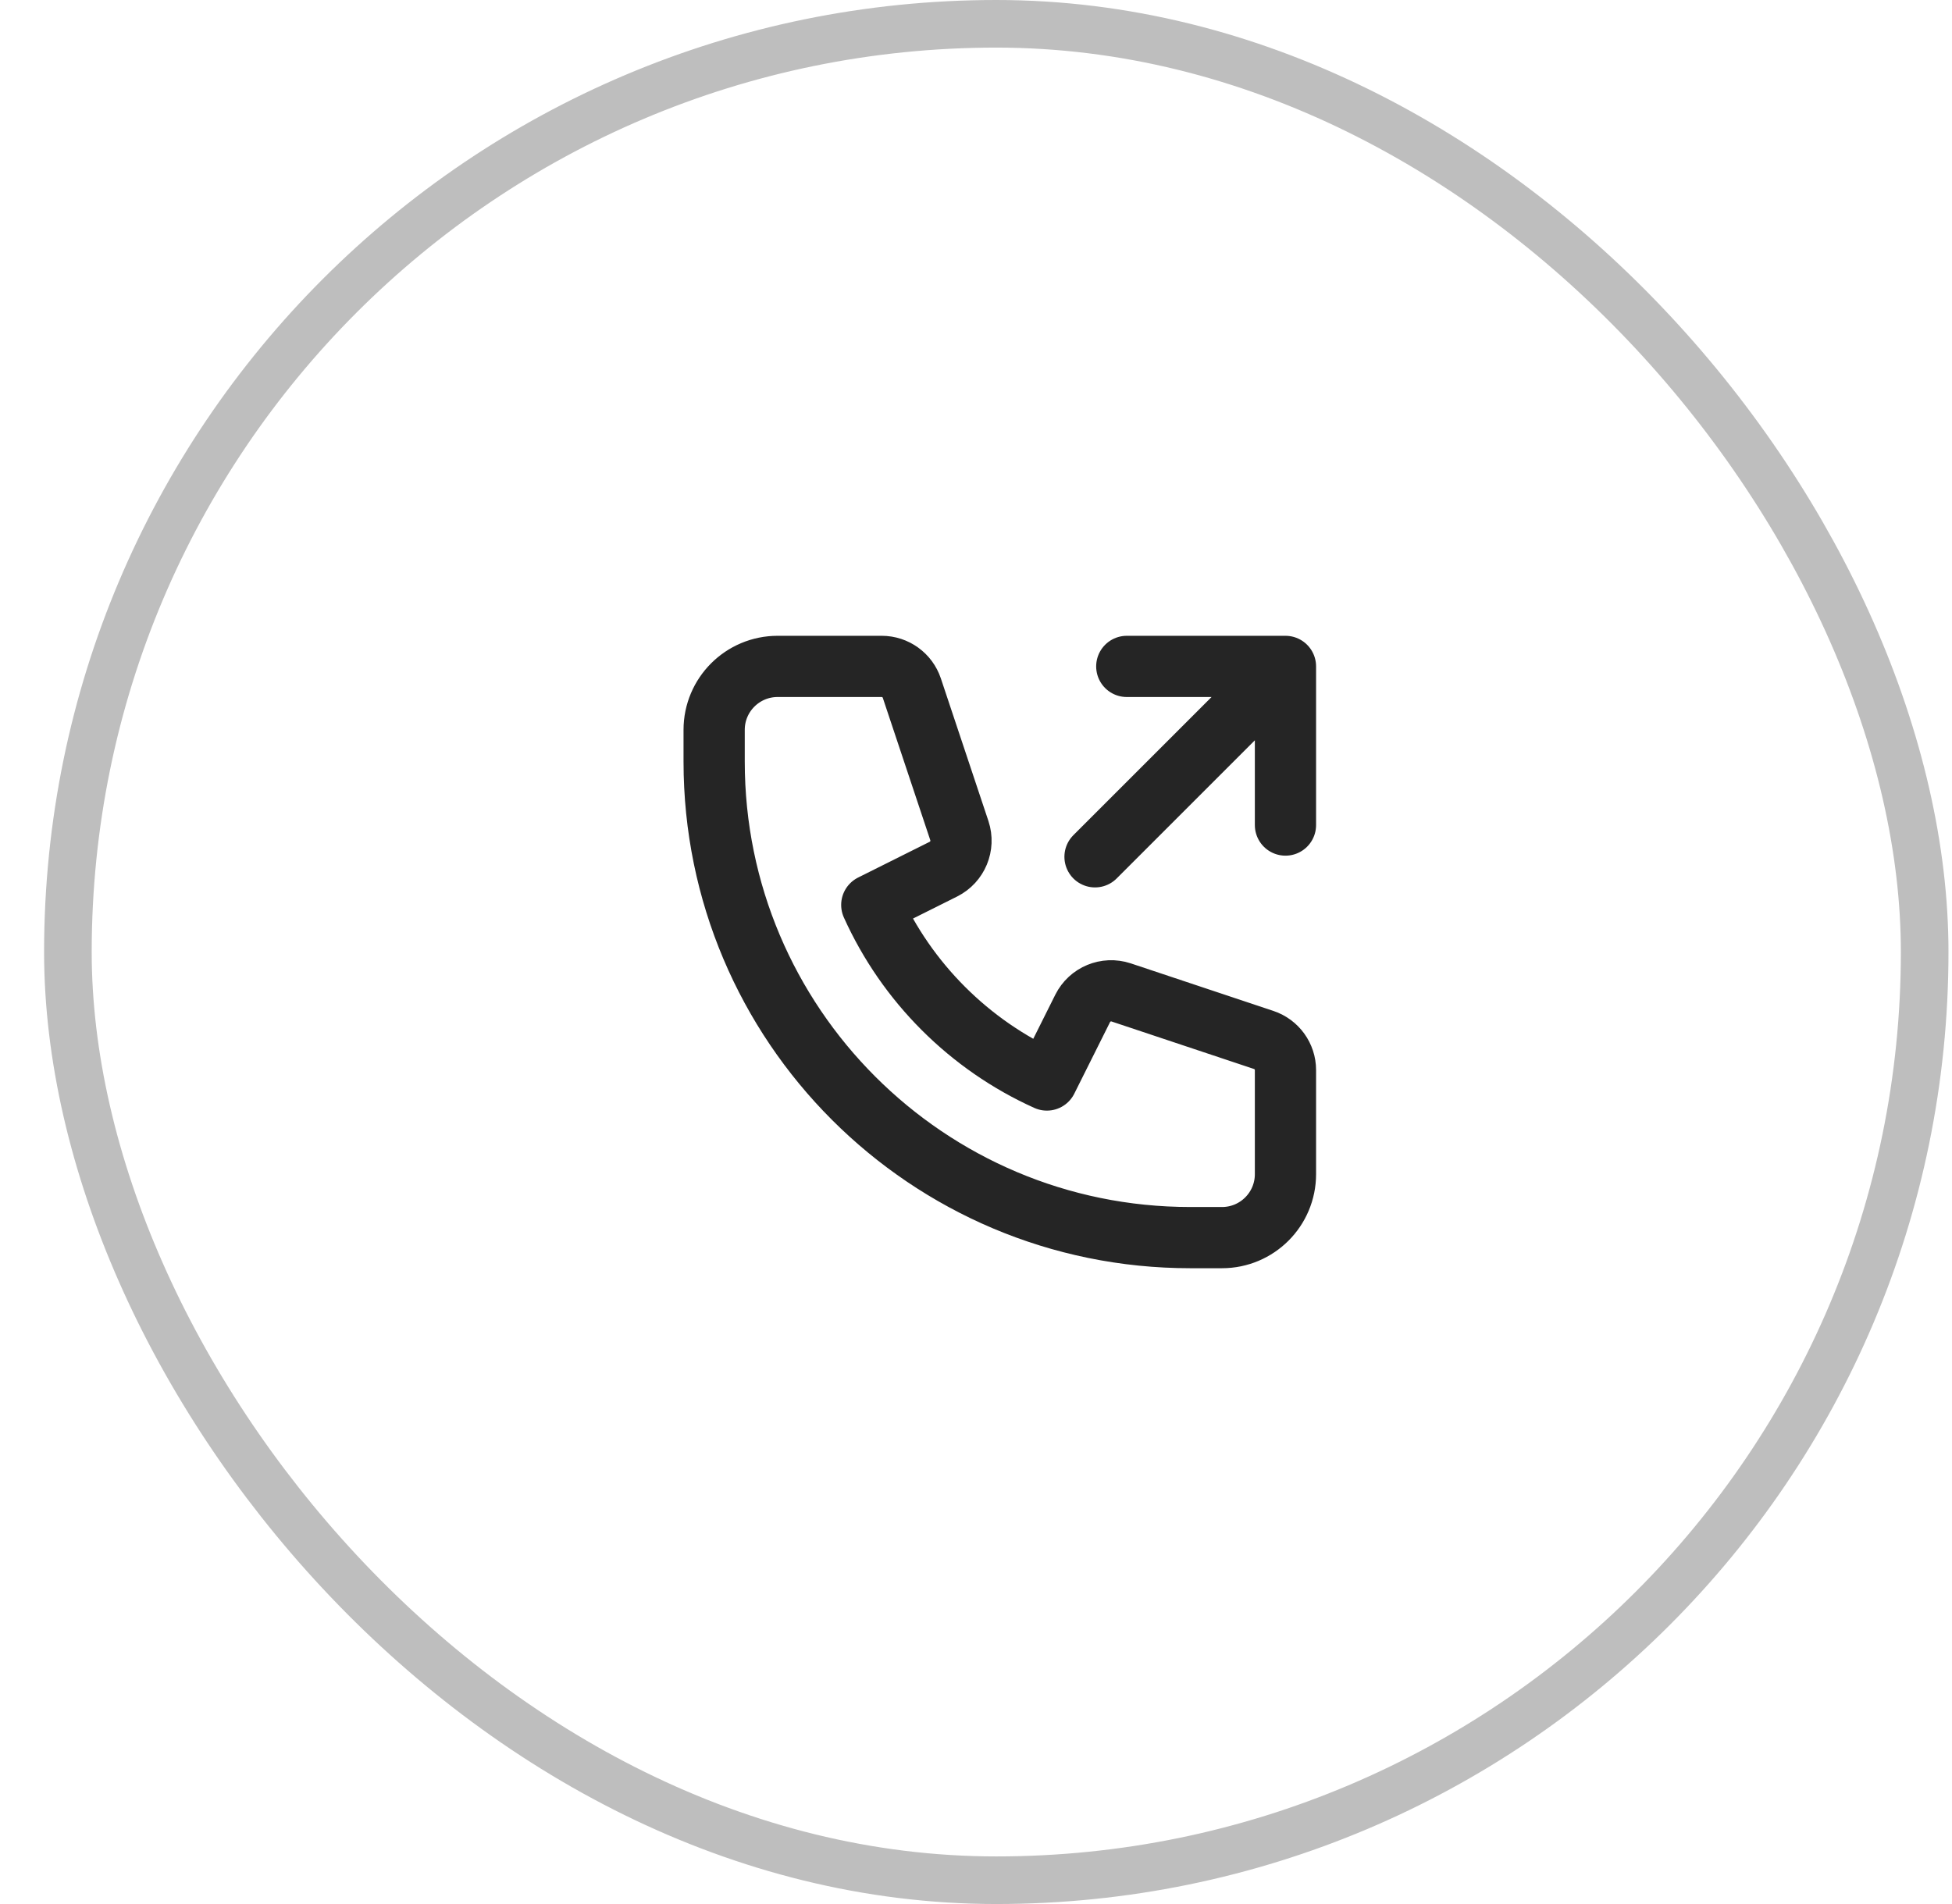
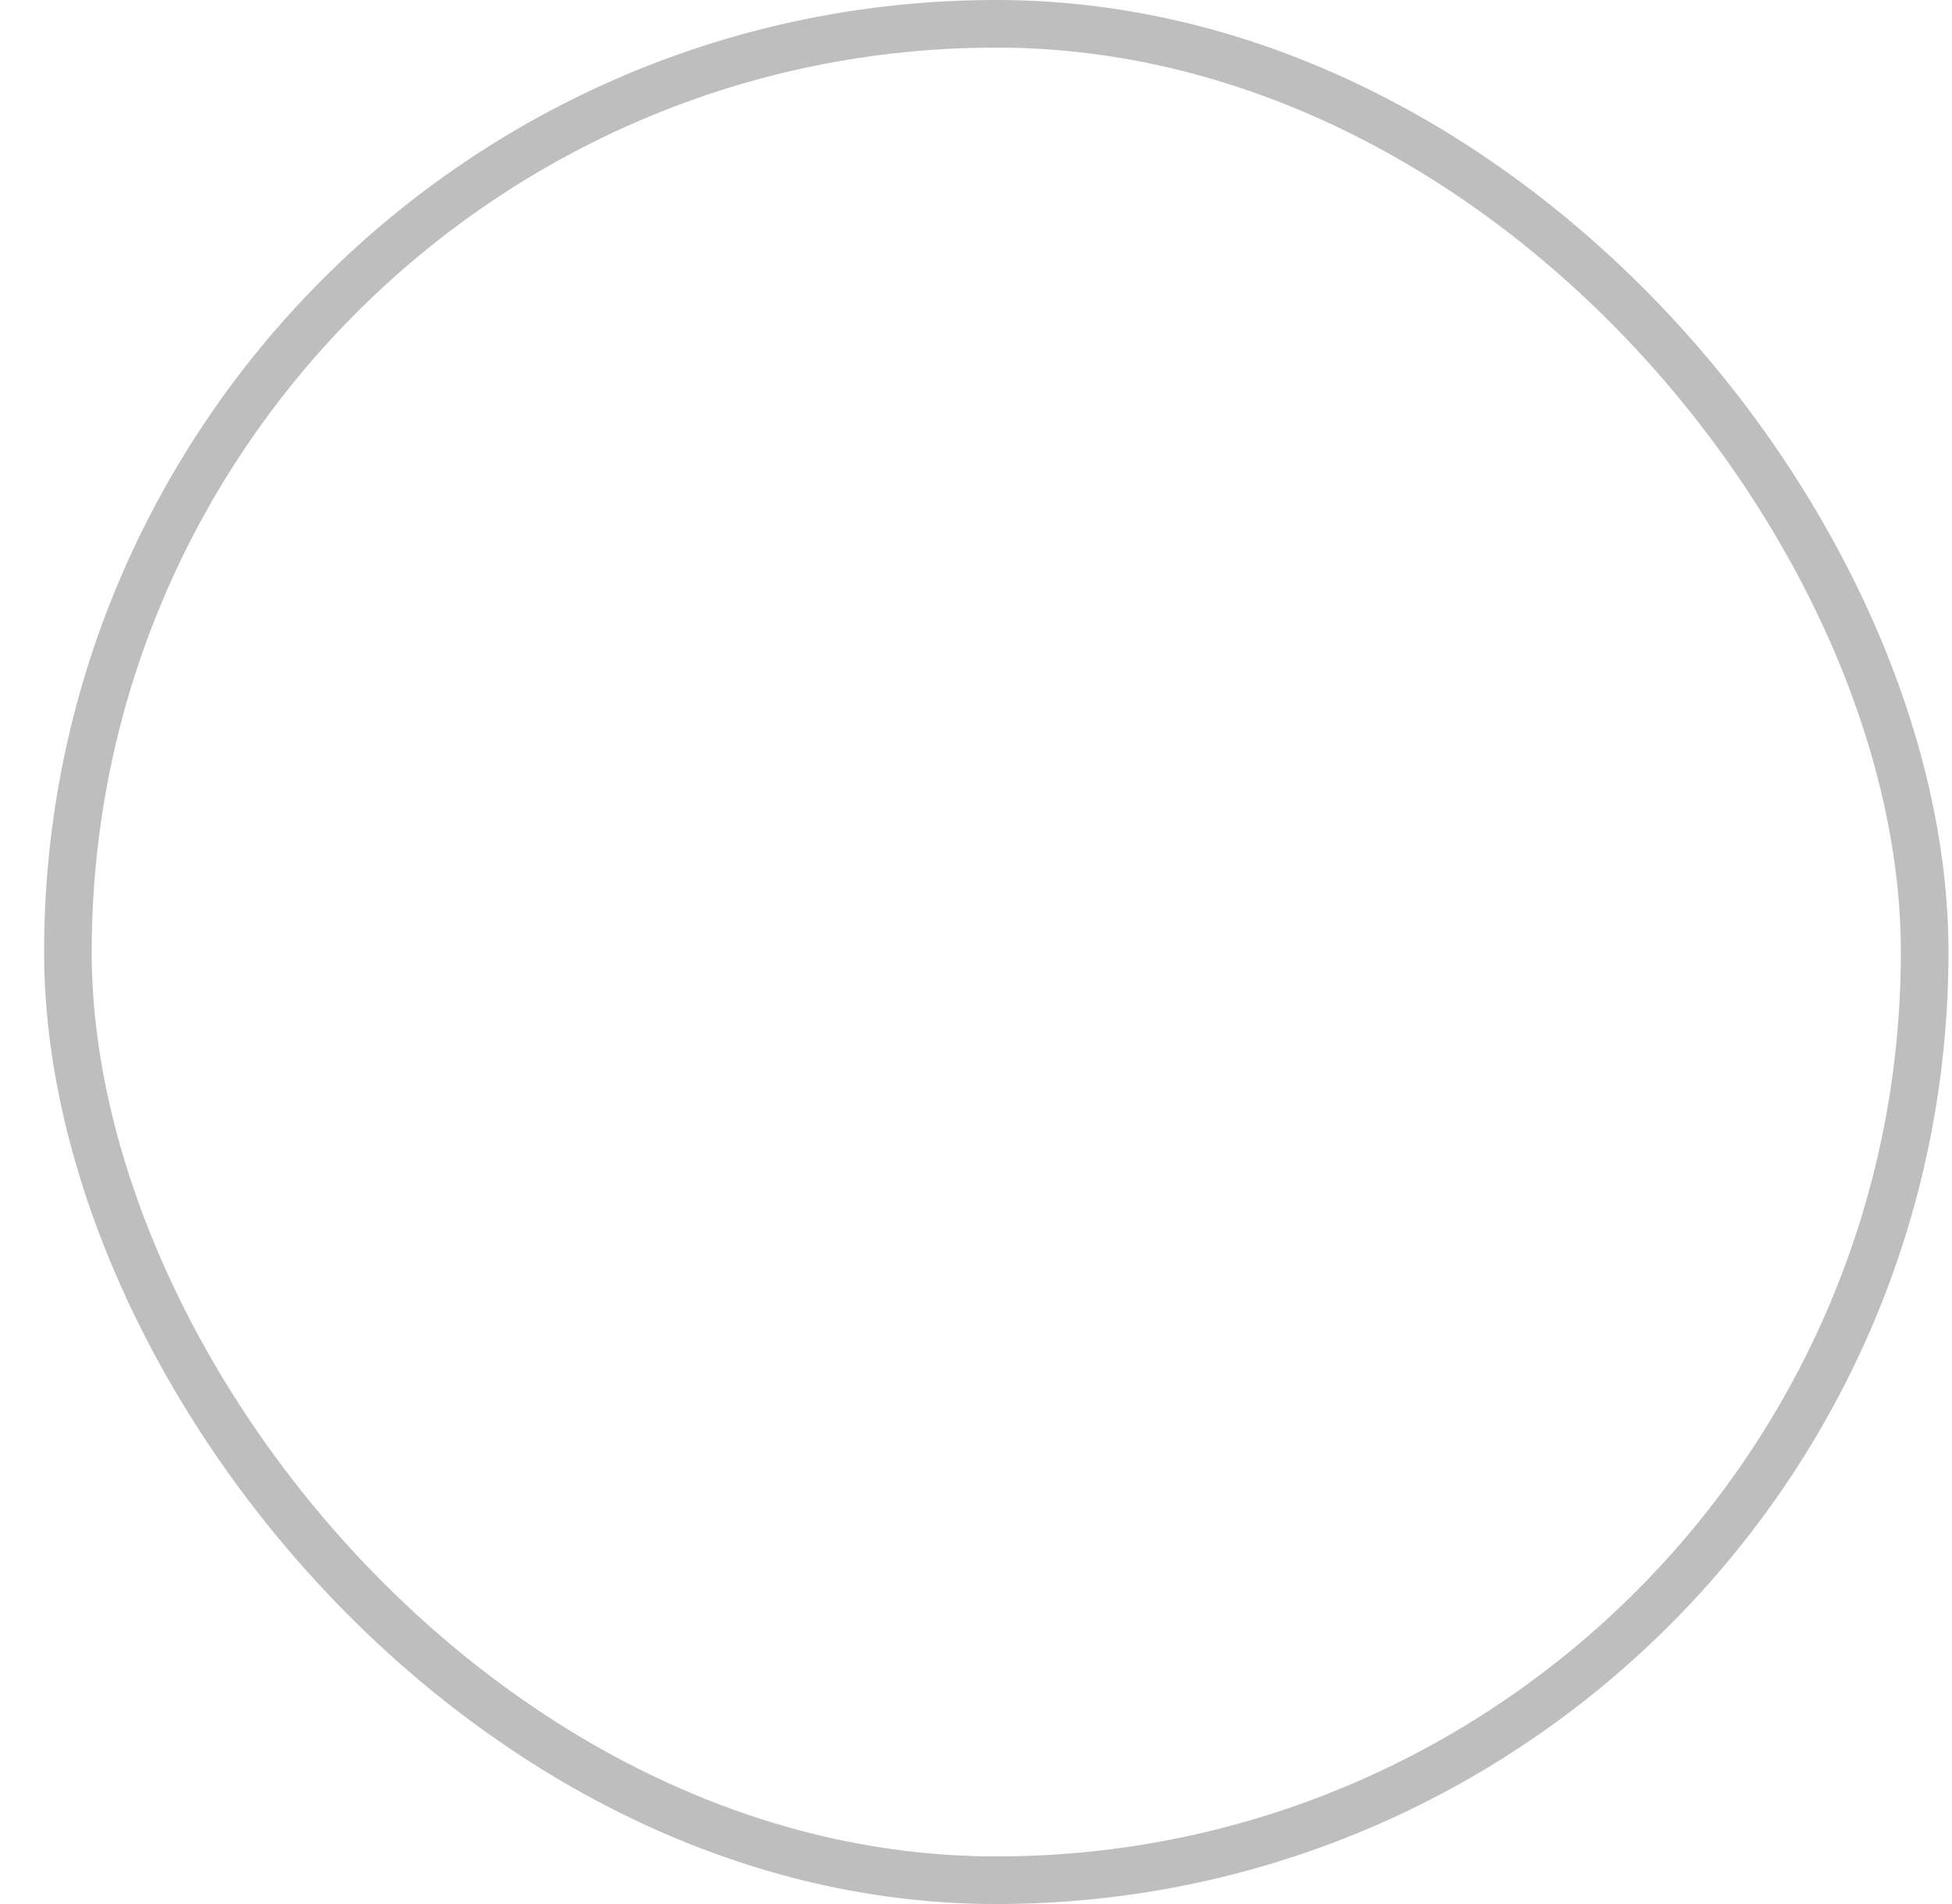
<svg xmlns="http://www.w3.org/2000/svg" width="41" height="40" viewBox="0 0 41 40" fill="none">
  <rect x="1.426" y="0.5" width="39" height="39" rx="19.5" stroke="#BEBEBE" />
-   <path d="M23.667 14H27M27 14V17.333M27 14L23 18M16.333 14C15.597 14 15 14.597 15 15.333V16C15 21.523 19.477 26 25 26H25.667C26.403 26 27 25.403 27 24.667V22.48C27 22.194 26.816 21.939 26.544 21.848L23.549 20.849C23.234 20.745 22.89 20.887 22.741 21.184L21.989 22.689C20.359 21.954 19.046 20.641 18.311 19.011L19.816 18.259C20.113 18.11 20.255 17.766 20.151 17.451L19.152 14.456C19.061 14.184 18.806 14 18.52 14H16.333Z" stroke="#252525" stroke-width="1.286" stroke-linecap="round" stroke-linejoin="round" />
</svg>